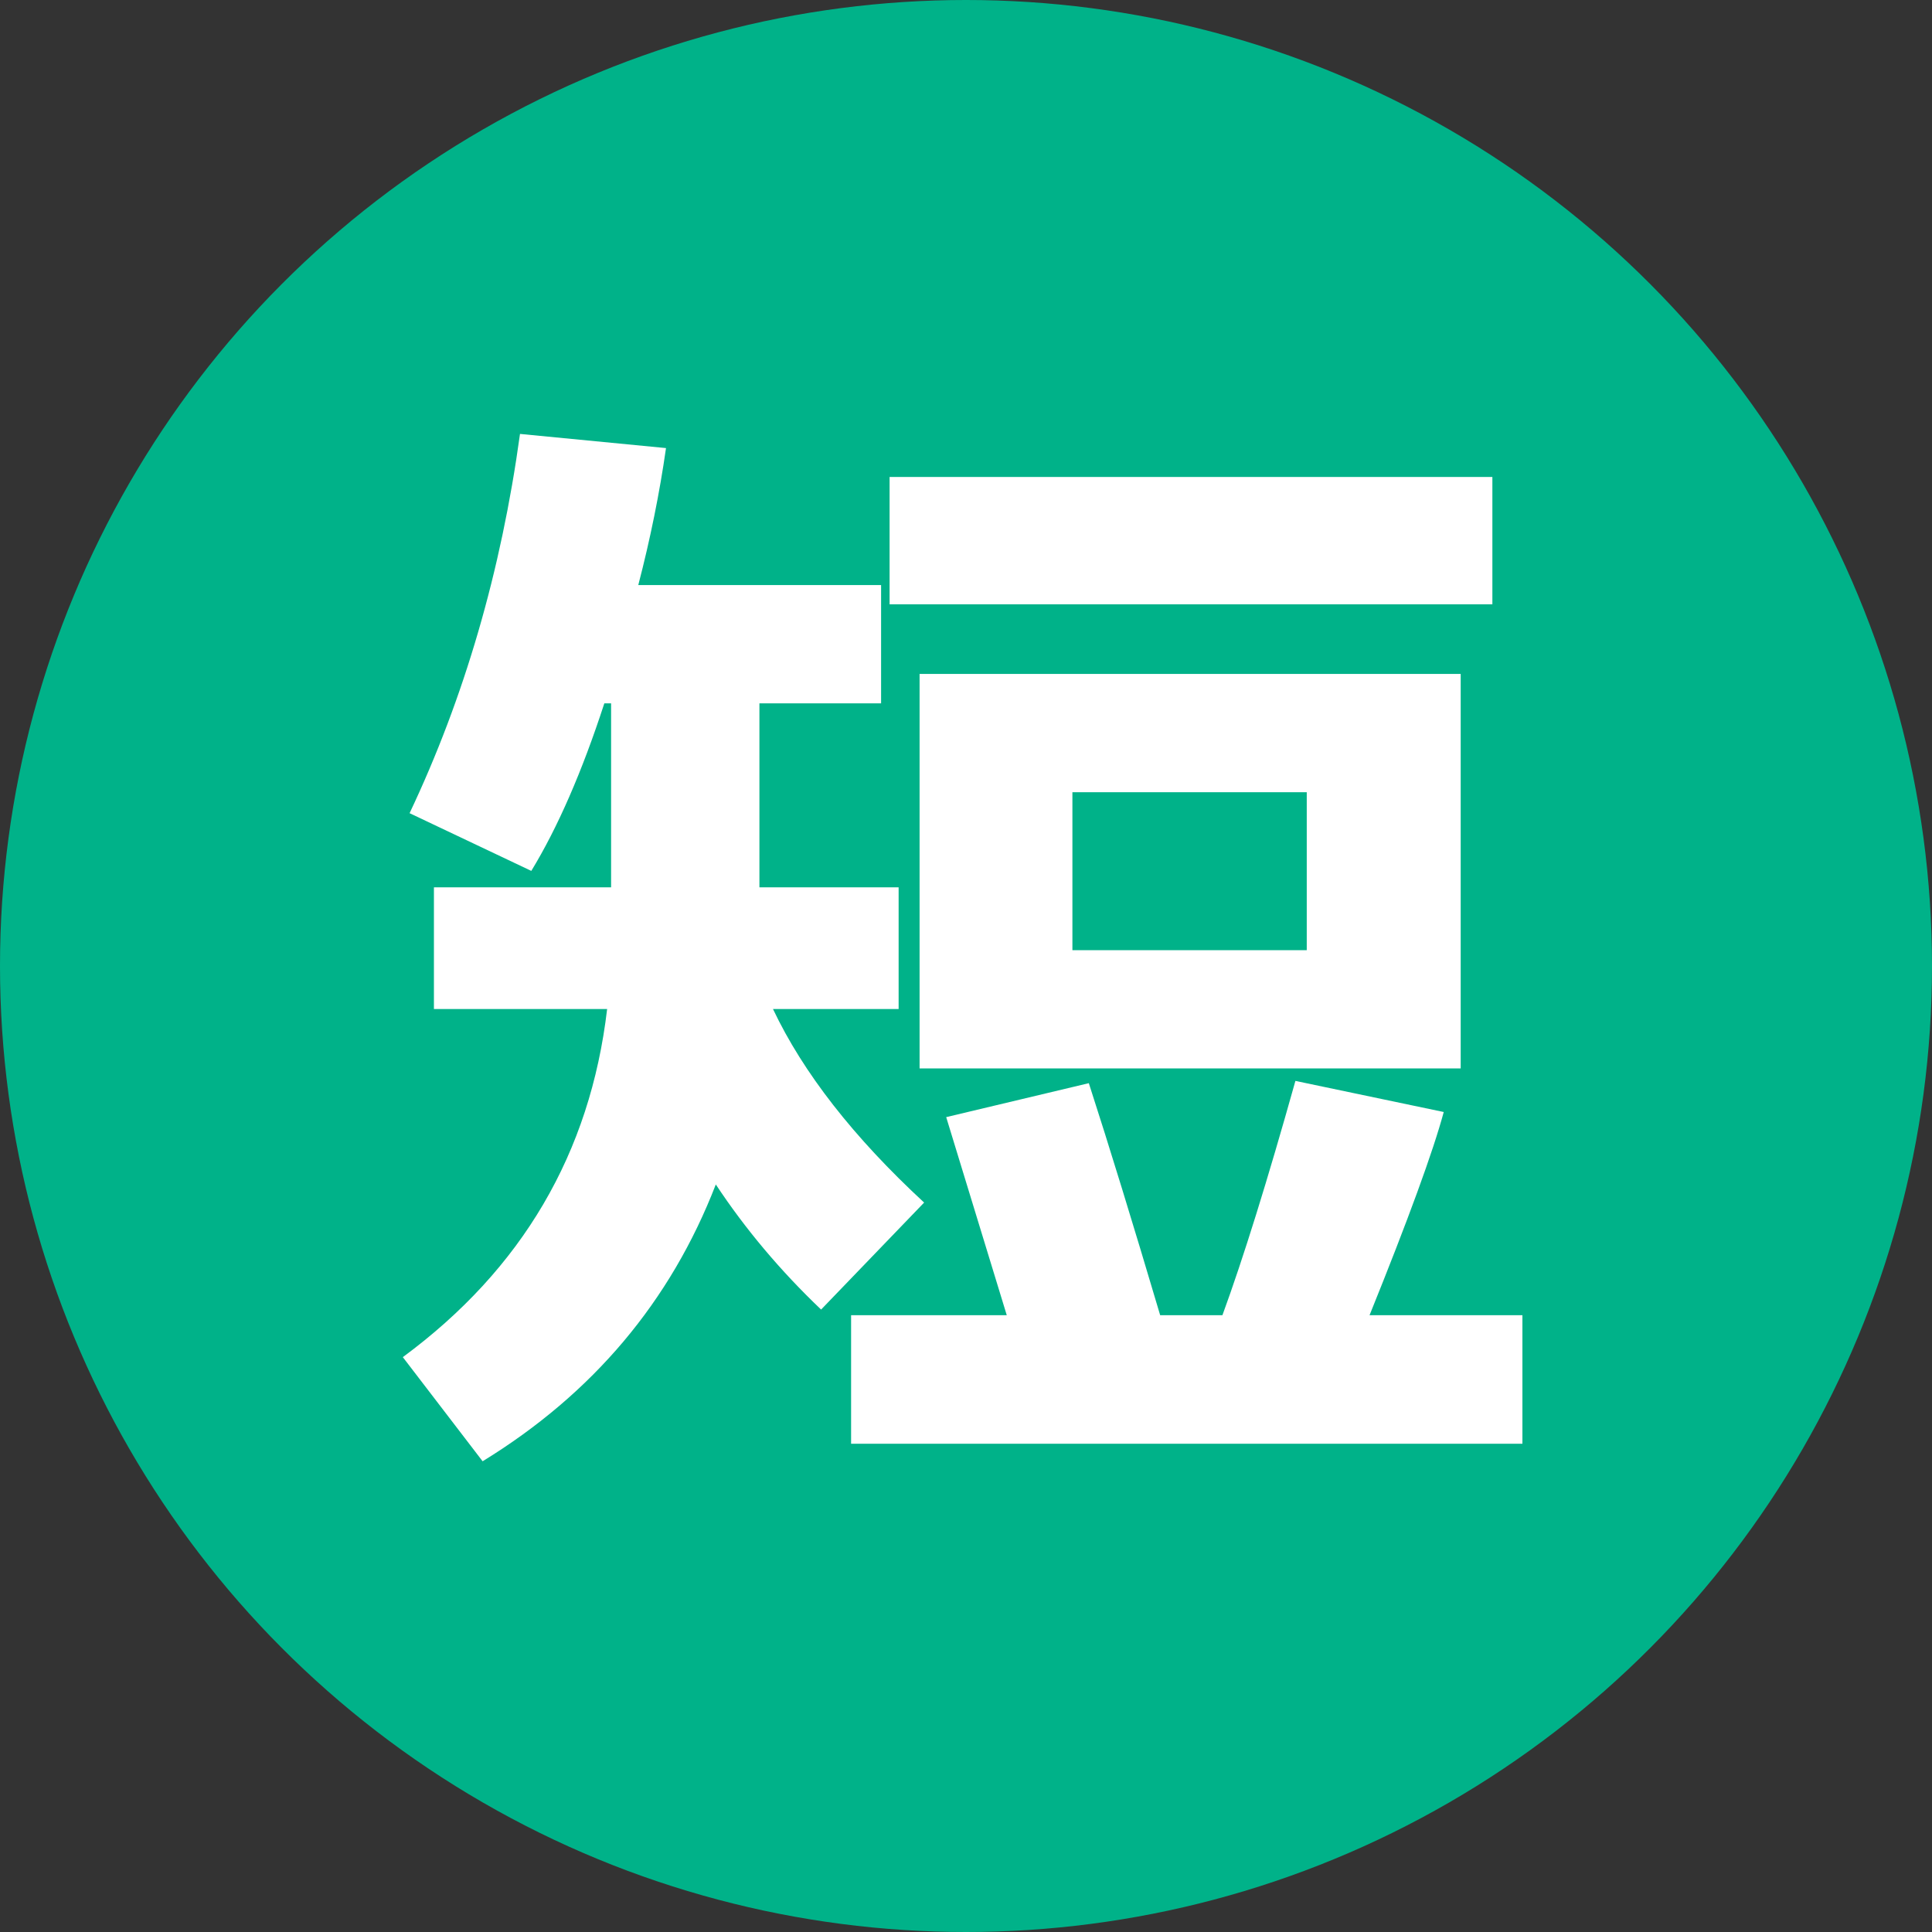
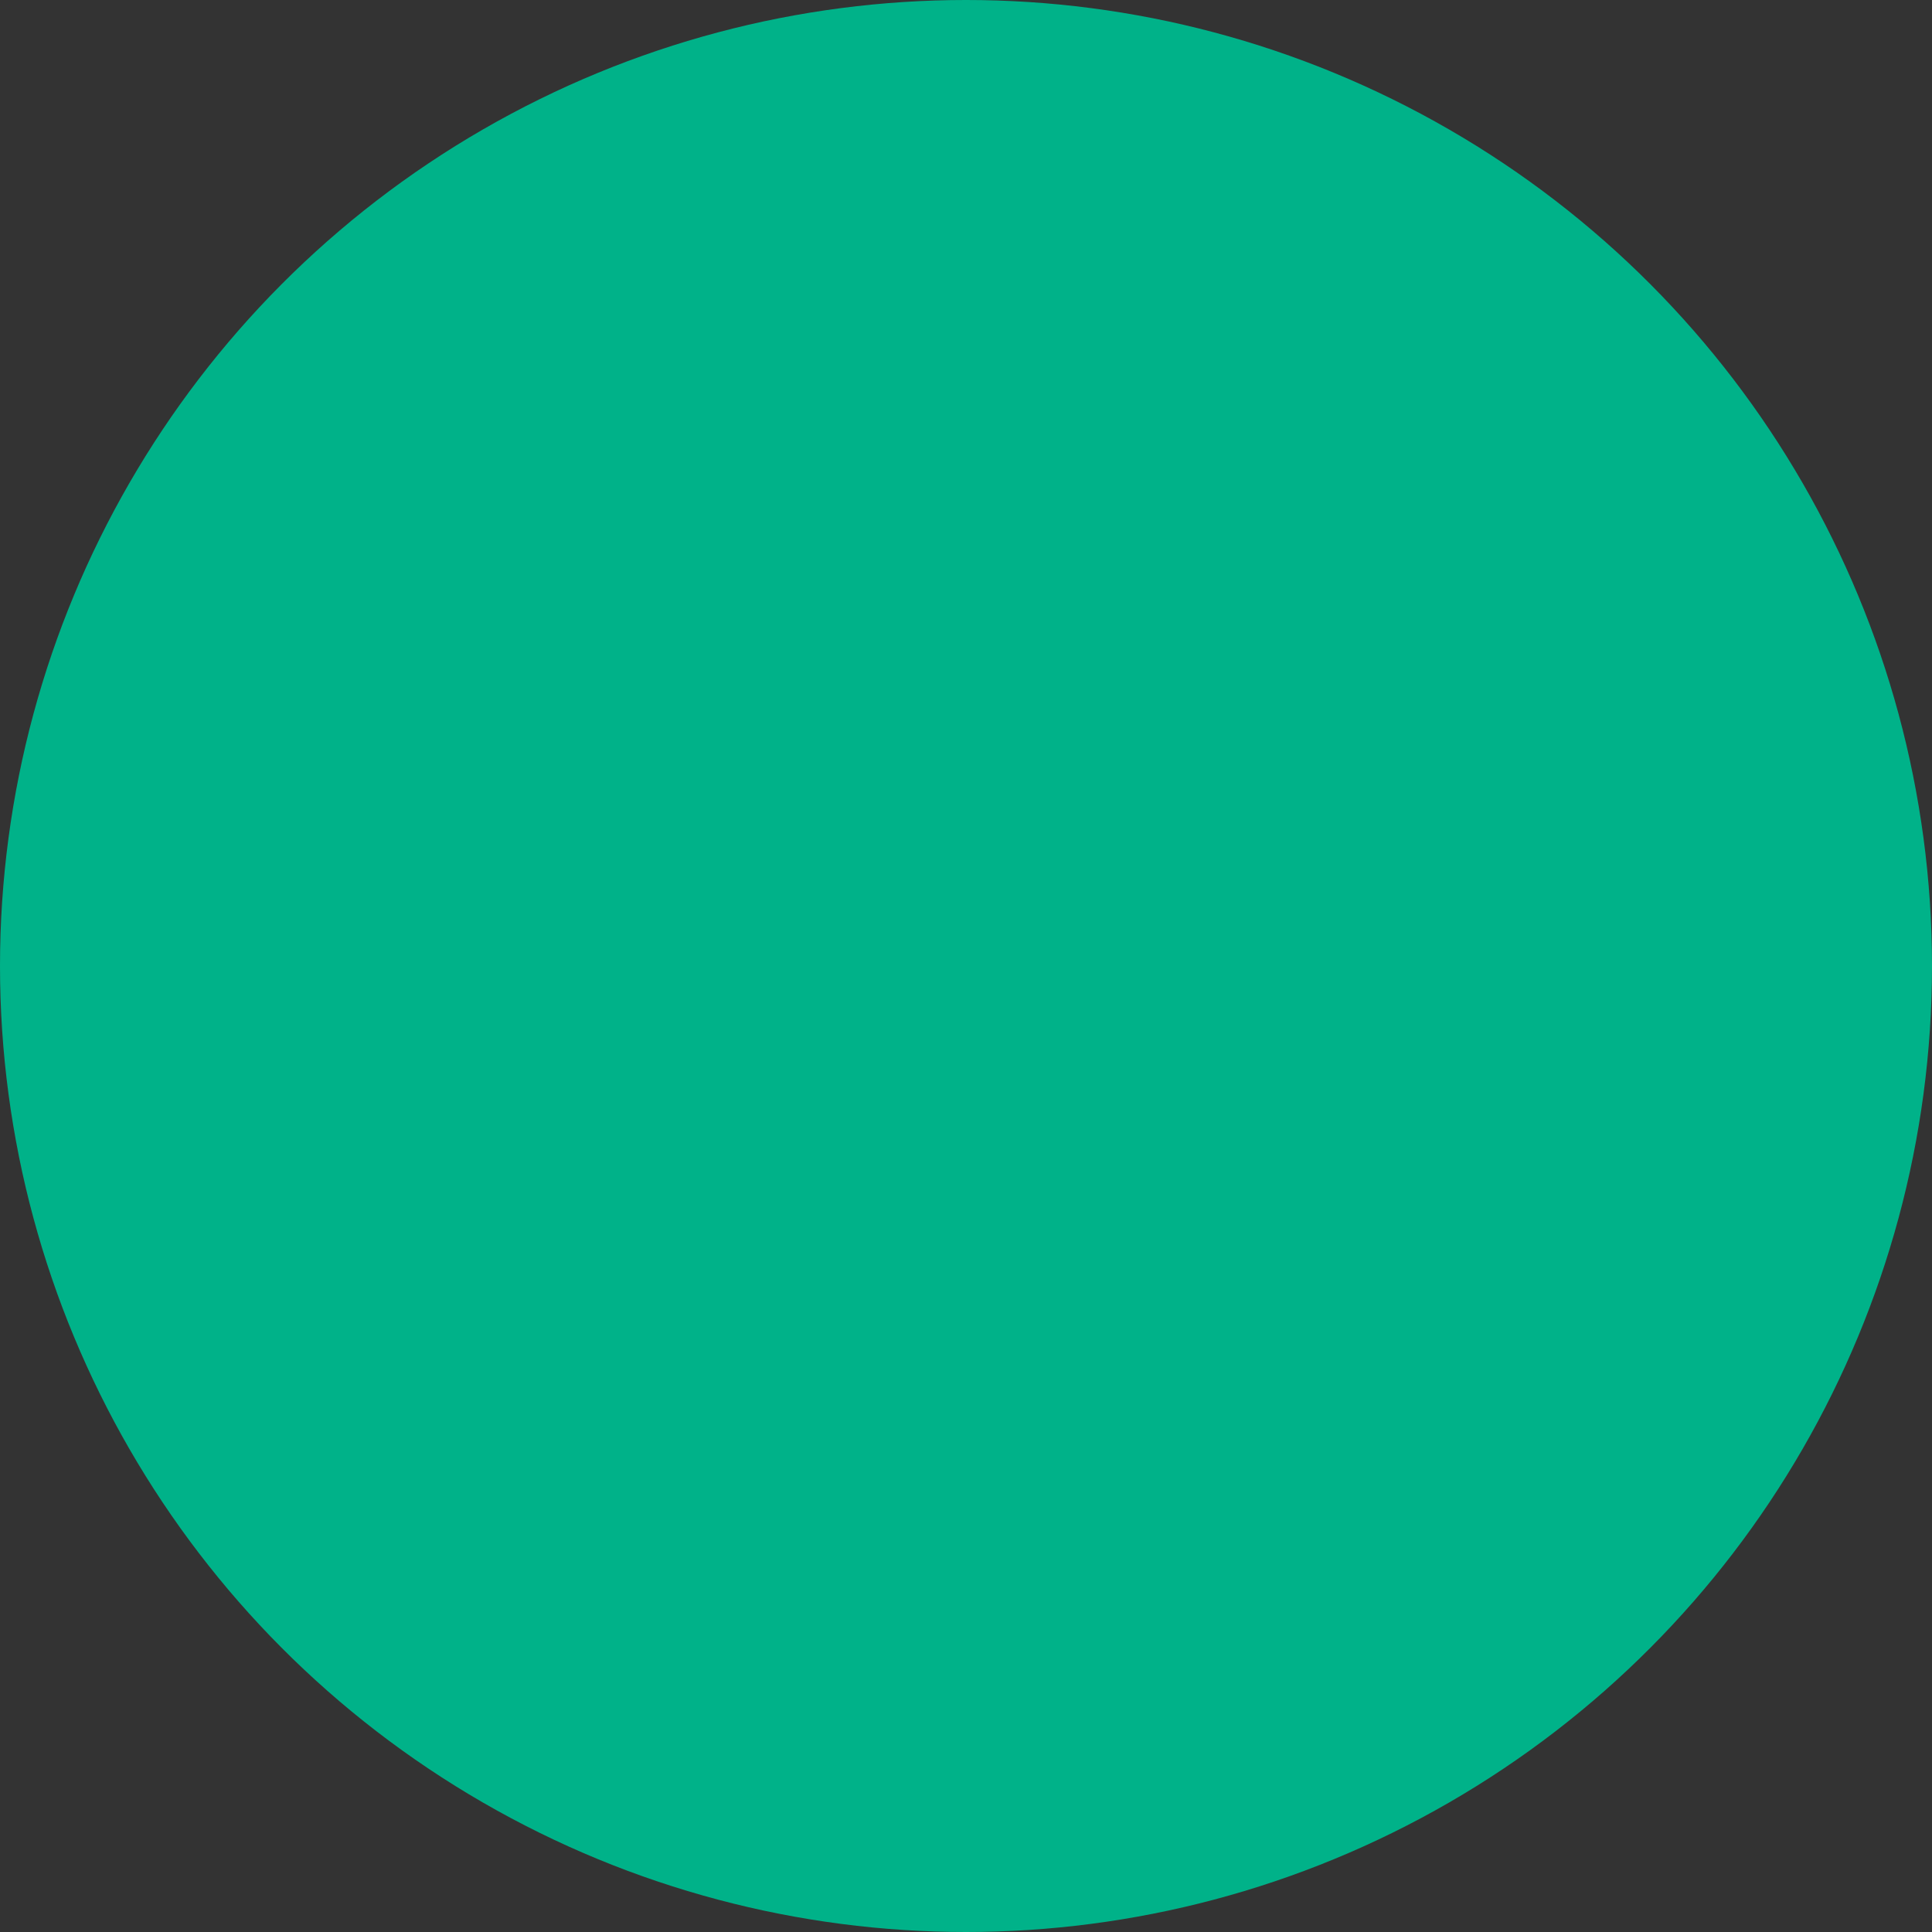
<svg xmlns="http://www.w3.org/2000/svg" width="40" height="40" viewBox="0 0 40 40" fill="none">
  <rect x="0" y="0" width="40" height="40" fill="#333333" stroke="none" />
  <circle cx="20" cy="20" r="20" fill="#00B289" />
-   <path d="M14.82 24.523C13.883 26.945 12.273 28.855 9.992 30.254L8.34 28.098C10.809 26.277 12.219 23.875 12.57 20.891H8.984V18.371H12.652V14.562H12.512C12.051 15.977 11.547 17.133 11 18.031L8.48 16.836C9.613 14.445 10.375 11.828 10.766 8.984L13.789 9.277C13.656 10.207 13.465 11.152 13.215 12.113H18.242V14.562H15.723V18.371H18.605V20.891H16.004C16.629 22.211 17.672 23.547 19.133 24.898L17 27.113C16.156 26.309 15.43 25.445 14.82 24.523ZM30.898 12.512H18.418V9.875H30.898V12.512ZM30.242 22.121H19.039V13.953H30.242V22.121ZM27.055 19.672V16.402H22.203V19.672H27.055ZM20.844 27.23L19.59 23.129L22.543 22.426C22.965 23.73 23.457 25.332 24.02 27.23H25.309C25.738 26.059 26.242 24.441 26.82 22.379L29.891 23.023C29.672 23.836 29.16 25.238 28.355 27.23H31.52V29.891H17.621V27.23H20.844Z" fill="white" />
</svg>